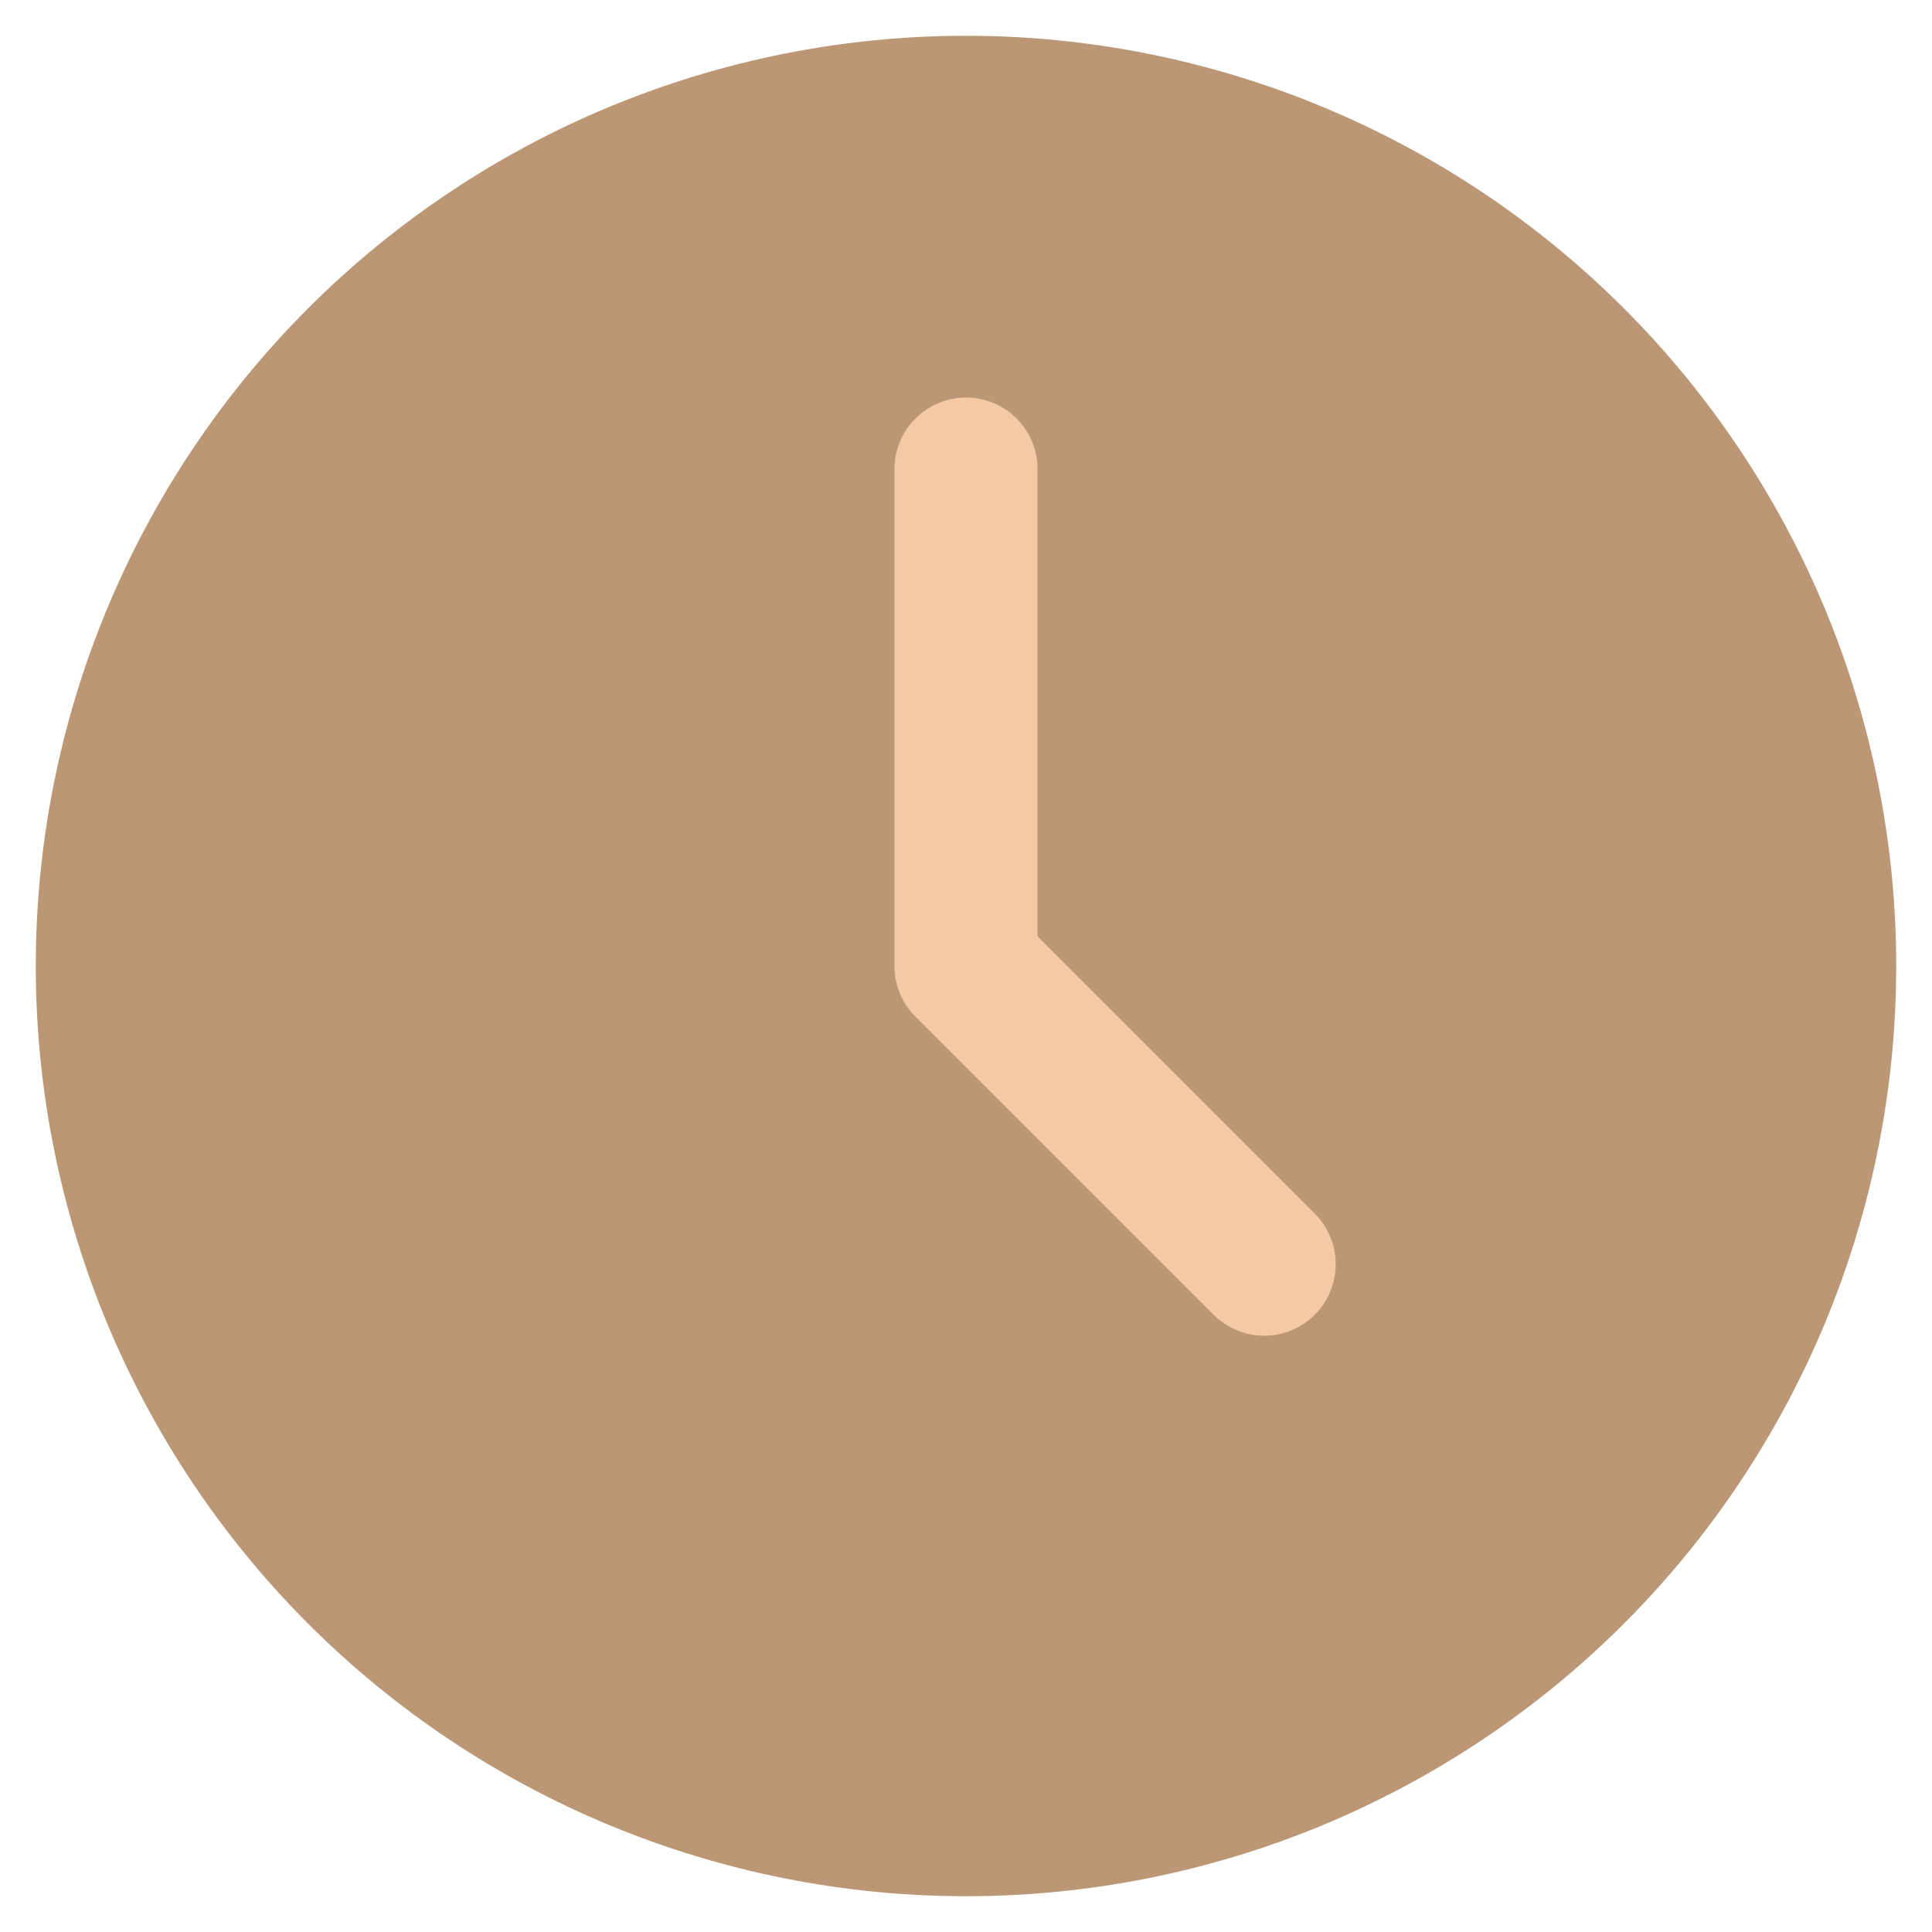
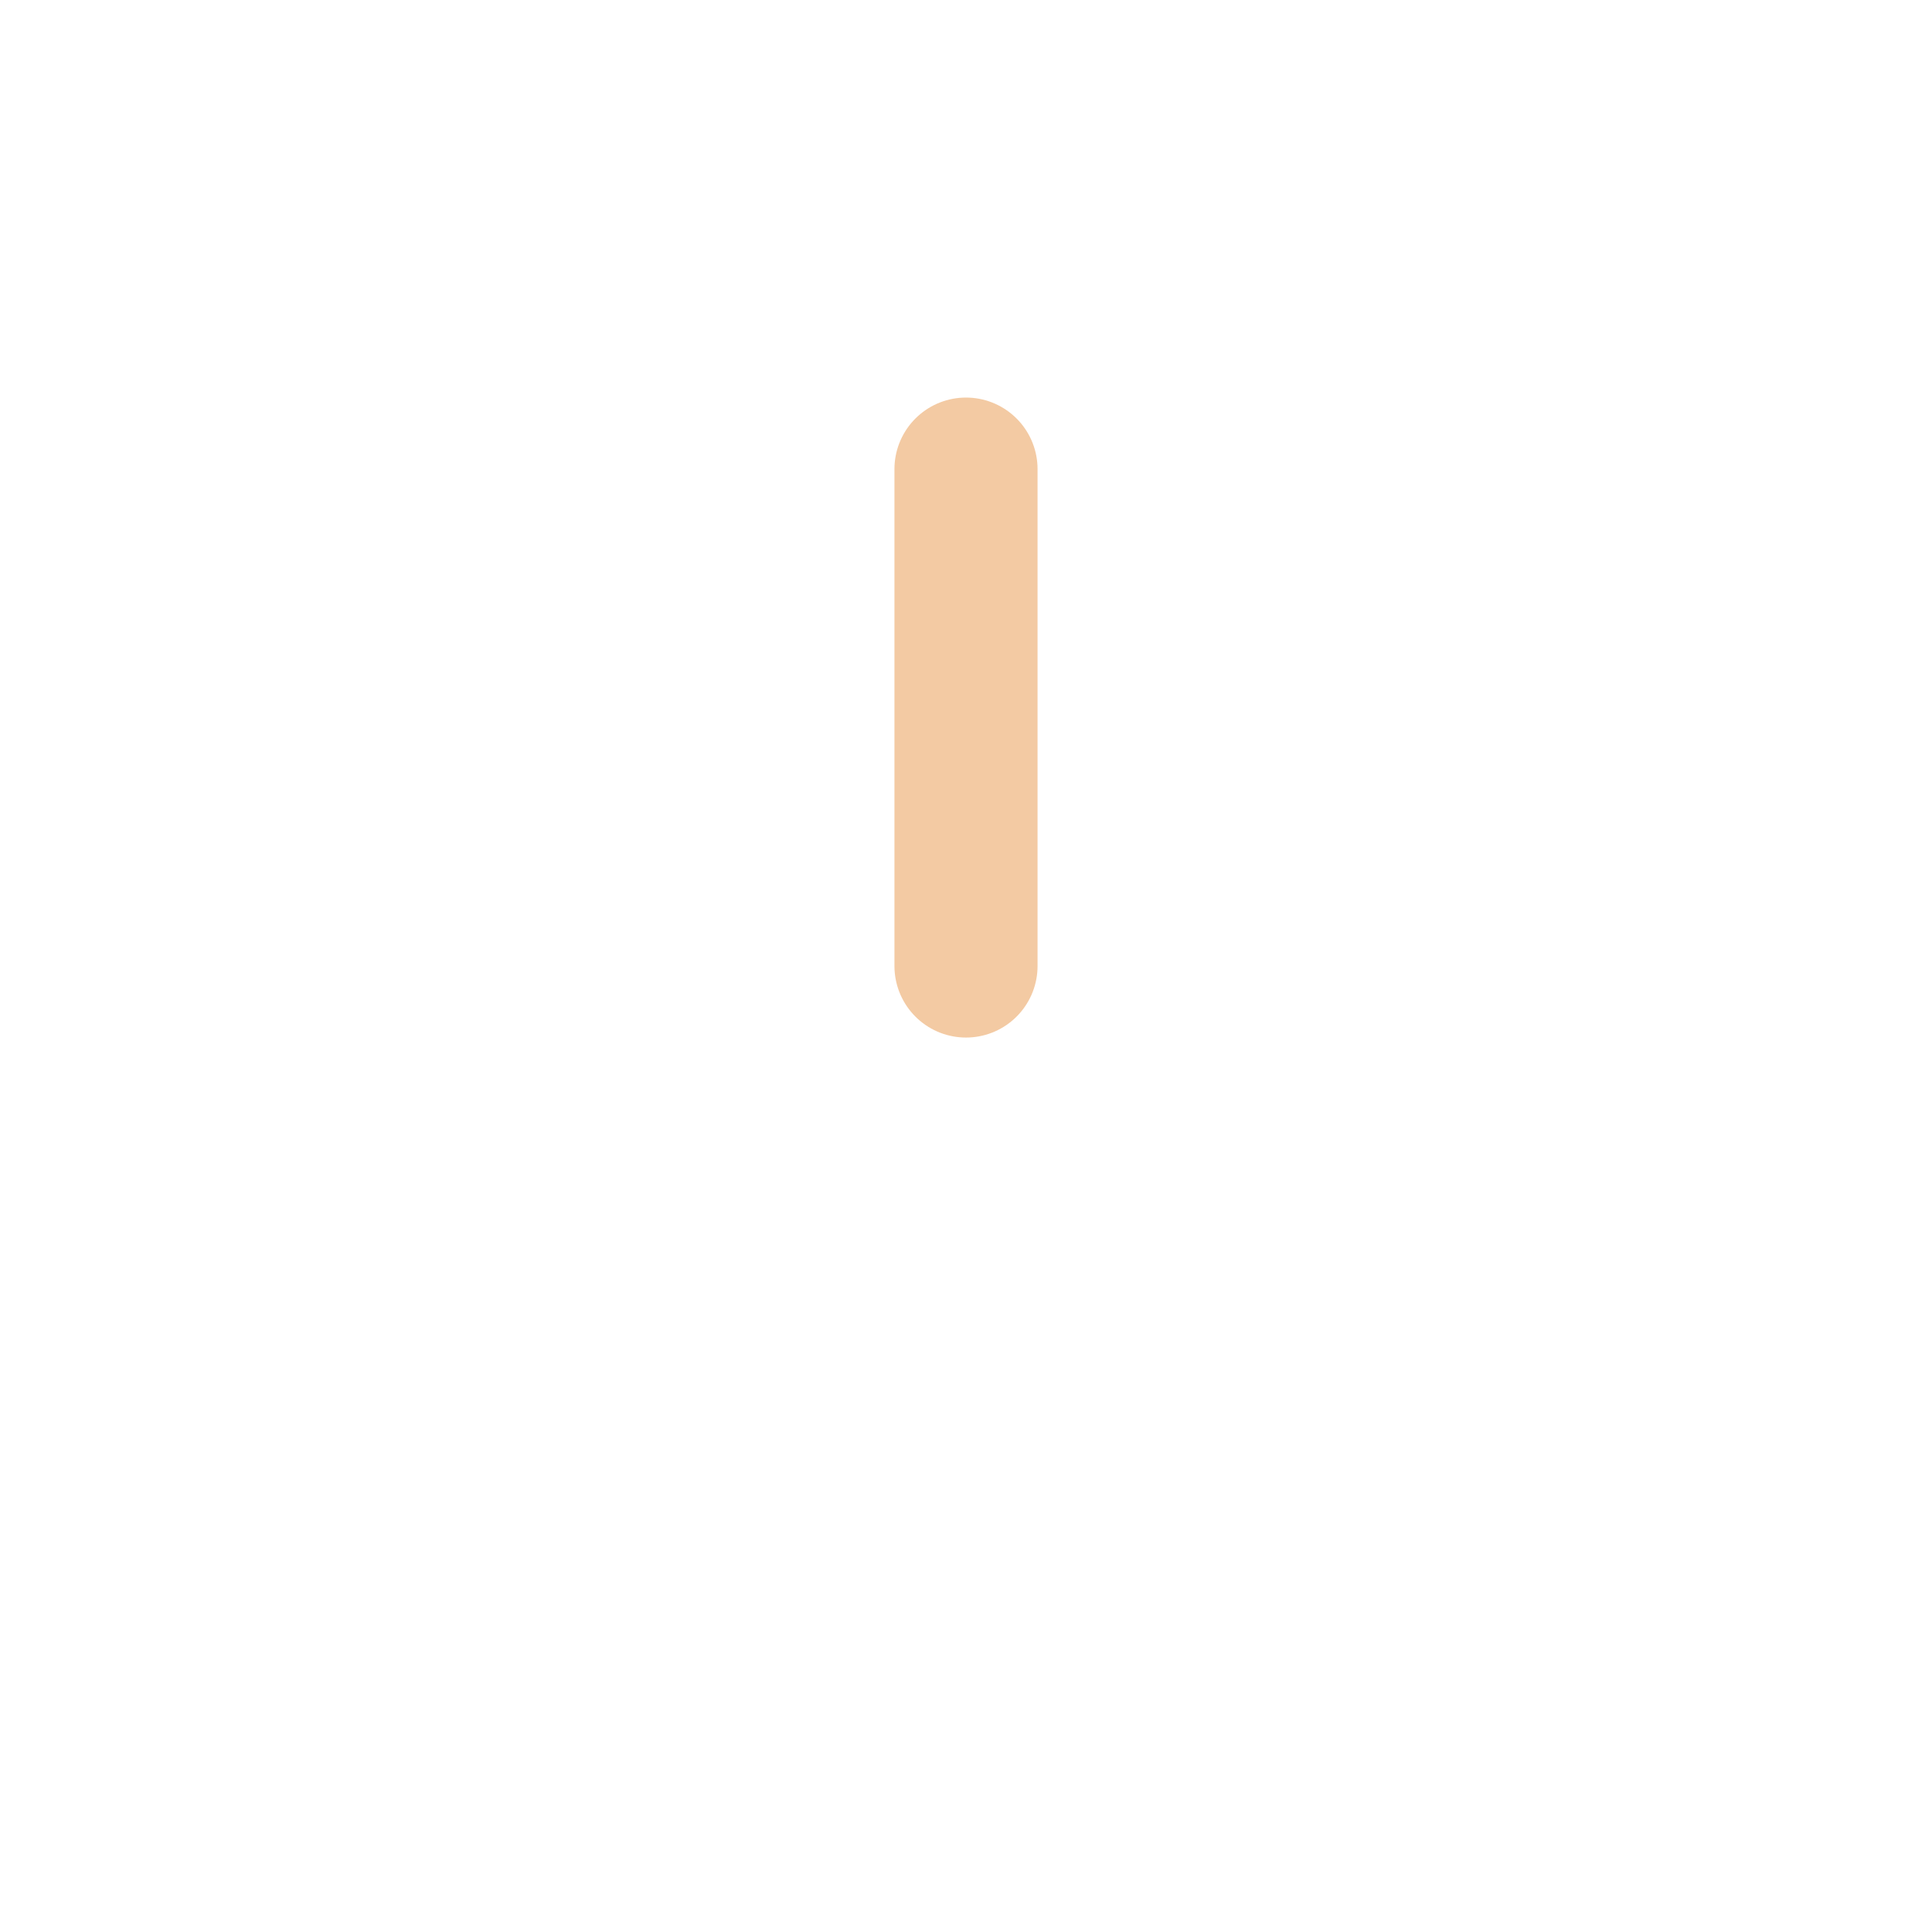
<svg xmlns="http://www.w3.org/2000/svg" width="27" height="27" viewBox="0 0 27 27" fill="none">
-   <path d="M13.5 26C15.142 26 16.767 25.677 18.284 25.049C19.8 24.42 21.178 23.5 22.339 22.339C23.5 21.178 24.42 19.8 25.049 18.284C25.677 16.767 26 15.142 26 13.5C26 11.858 25.677 10.233 25.049 8.716C24.42 7.2 23.5 5.822 22.339 4.661C21.178 3.5 19.8 2.58 18.284 1.952C16.767 1.323 15.142 1 13.5 1C10.185 1 7.005 2.317 4.661 4.661C2.317 7.005 1 10.185 1 13.5C1 16.815 2.317 19.995 4.661 22.339C7.005 24.683 10.185 26 13.5 26V26Z" fill="#BB9775" stroke="#BB9775" stroke-linecap="round" stroke-linejoin="round" />
-   <path d="M13.5 6.556V13.5L17.667 17.667" stroke="#F3CAA3" stroke-width="2" stroke-linecap="round" stroke-linejoin="round" />
+   <path d="M13.5 6.556V13.5" stroke="#F3CAA3" stroke-width="2" stroke-linecap="round" stroke-linejoin="round" />
</svg>